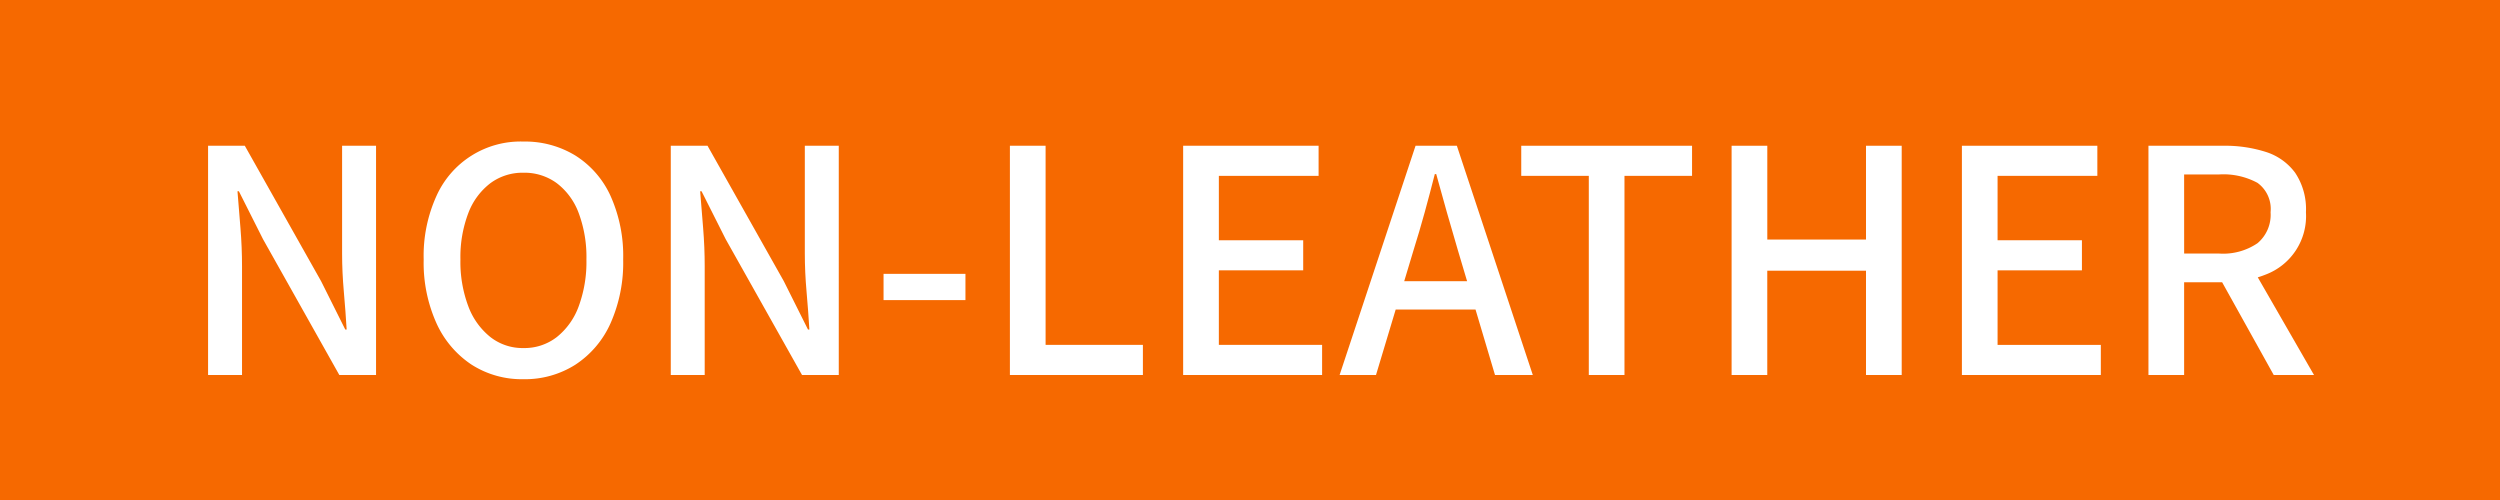
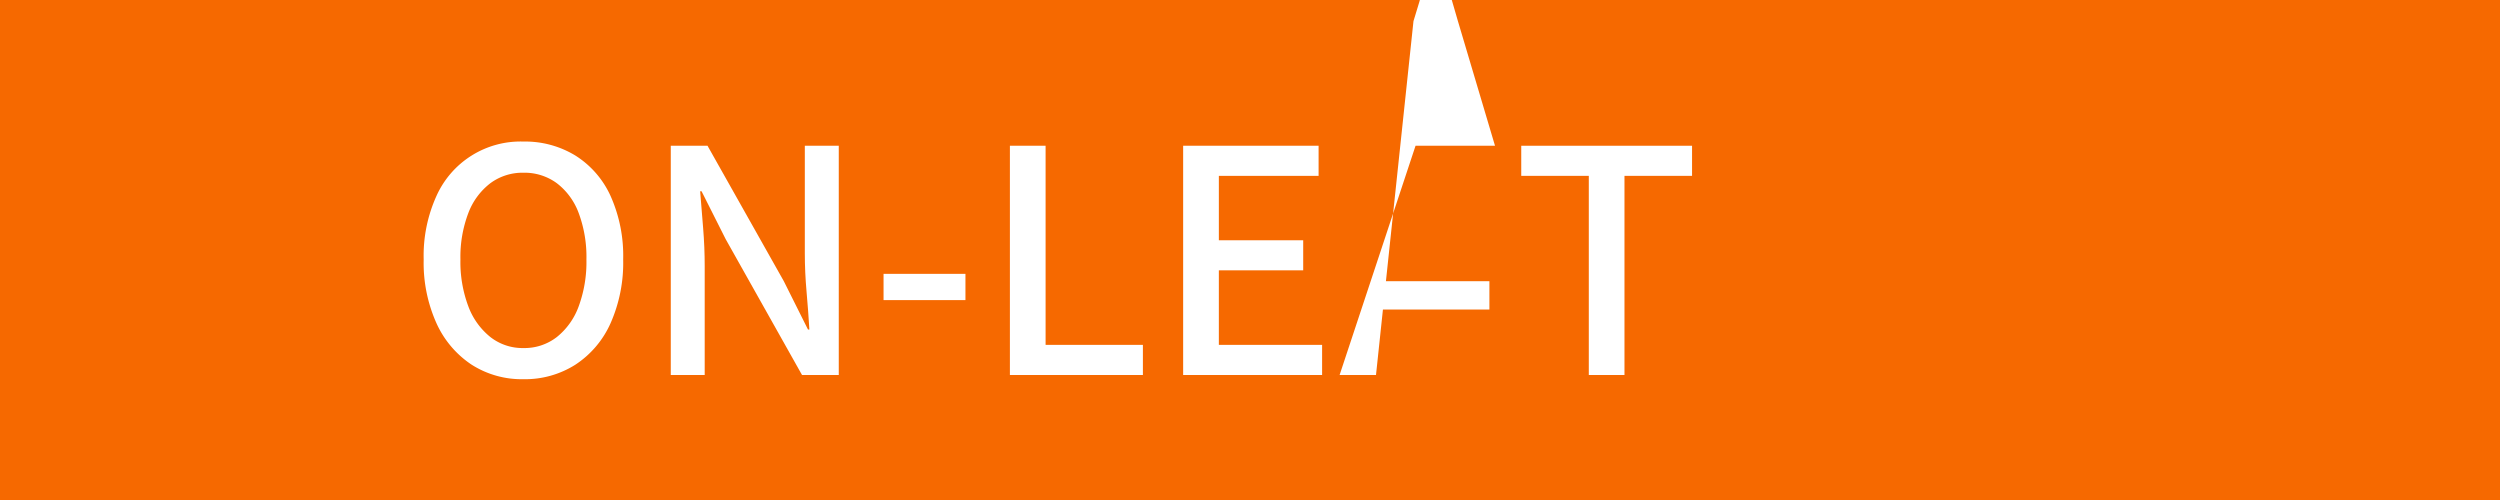
<svg xmlns="http://www.w3.org/2000/svg" width="100" height="20" viewBox="0 0 100 20">
  <defs>
    <style>.cls-1{fill:#f66900;}.cls-2{fill:#fff;}</style>
  </defs>
  <g id="Lager_25" data-name="Lager 25">
    <rect class="cls-1" width="100" height="20" />
  </g>
  <g id="Crazy_Offer_kopia" data-name="Crazy Offer kopia">
-     <path class="cls-2" d="M8.323,15V5.83H9.792l3.052,5.418.966,1.932h.056q-.042-.713-.112-1.505-.07-.79-.07-1.533v-4.312h1.358V15H13.573L10.521,9.568l-.966-1.918H9.499q.056.7.119,1.47.063.77.063,1.526V15Z" transform="translate(0 0)" />
    <path class="cls-2" d="M20.937,15.168a3.719,3.719,0,0,1-2.072-.581,3.922,3.922,0,0,1-1.407-1.659,5.895,5.895,0,0,1-.511-2.548,5.792,5.792,0,0,1,.511-2.541,3.685,3.685,0,0,1,3.479-2.177,3.861,3.861,0,0,1,2.079.56,3.735,3.735,0,0,1,1.407,1.617,5.856,5.856,0,0,1,.504,2.541,5.961,5.961,0,0,1-.504,2.548,3.857,3.857,0,0,1-1.407,1.659A3.755,3.755,0,0,1,20.937,15.168Zm0-1.246a2.109,2.109,0,0,0,1.337-.441,2.796,2.796,0,0,0,.875-1.231,5.138,5.138,0,0,0,.308-1.869,5.026,5.026,0,0,0-.308-1.855,2.662,2.662,0,0,0-.875-1.197,2.182,2.182,0,0,0-1.337-.42,2.16,2.16,0,0,0-1.323.42,2.707,2.707,0,0,0-.882,1.197,4.931,4.931,0,0,0-.315,1.855,5.041,5.041,0,0,0,.315,1.869,2.843,2.843,0,0,0,.882,1.231A2.087,2.087,0,0,0,20.937,13.922Z" transform="translate(0 0)" />
    <path class="cls-2" d="M26.831,15V5.83h1.47l3.052,5.418.966,1.932h.056q-.042-.713-.112-1.505-.07-.79-.07-1.533v-4.312h1.358V15H32.081L29.028,9.568l-.966-1.918h-.056q.056.7.119,1.47.063.77.063,1.526V15Z" transform="translate(0 0)" />
    <path class="cls-2" d="M35.342,12.004V10.954h3.276v1.05Z" transform="translate(0 0)" />
    <path class="cls-2" d="M40.396,15V5.83h1.428V13.796h3.892V15Z" transform="translate(0 0)" />
    <path class="cls-2" d="M47.326,15V5.83h5.418v1.204H48.754V9.61h3.374V10.814h-3.374V13.796h4.13V15Z" transform="translate(0 0)" />
-     <path class="cls-2" d="M53.584,15l3.038-9.17h1.652L61.312,15H59.8l-1.483-4.984q-.224-.756-.441-1.519-.217-.763-.427-1.533H57.392q-.196.771-.405,1.533-.211.763-.448,1.519L55.04,15Zm1.708-2.618V11.248h4.284v1.134Z" transform="translate(0 0)" />
+     <path class="cls-2" d="M53.584,15l3.038-9.17h1.652H59.8l-1.483-4.984q-.224-.756-.441-1.519-.217-.763-.427-1.533H57.392q-.196.771-.405,1.533-.211.763-.448,1.519L55.04,15Zm1.708-2.618V11.248h4.284v1.134Z" transform="translate(0 0)" />
    <path class="cls-2" d="M63.552,15V7.034H60.85V5.83h6.832v1.204H64.979V15Z" transform="translate(0 0)" />
-     <path class="cls-2" d="M69.264,15V5.83h1.428V9.582h3.948V5.83h1.428V15H74.64V10.828H70.691V15Z" transform="translate(0 0)" />
-     <path class="cls-2" d="M78.476,15V5.83h5.418v1.204H79.903V9.61h3.374V10.814h-3.374V13.796H84.033V15Z" transform="translate(0 0)" />
-     <path class="cls-2" d="M85.938,15V5.83h2.996a5.381,5.381,0,0,1,1.693.245,2.325,2.325,0,0,1,1.177.833,2.608,2.608,0,0,1,.434,1.582,2.499,2.499,0,0,1-1.61,2.492,4.376,4.376,0,0,1-1.693.308H87.365V15Zm1.428-4.858h1.4A2.441,2.441,0,0,0,90.299,9.729a1.48,1.48,0,0,0,.524-1.239A1.288,1.288,0,0,0,90.299,7.314,2.864,2.864,0,0,0,88.766,6.978H87.365ZM90.949,15,88.667,10.898l1.064-.812L92.56,15Z" transform="translate(0 0)" />
  </g>
</svg>